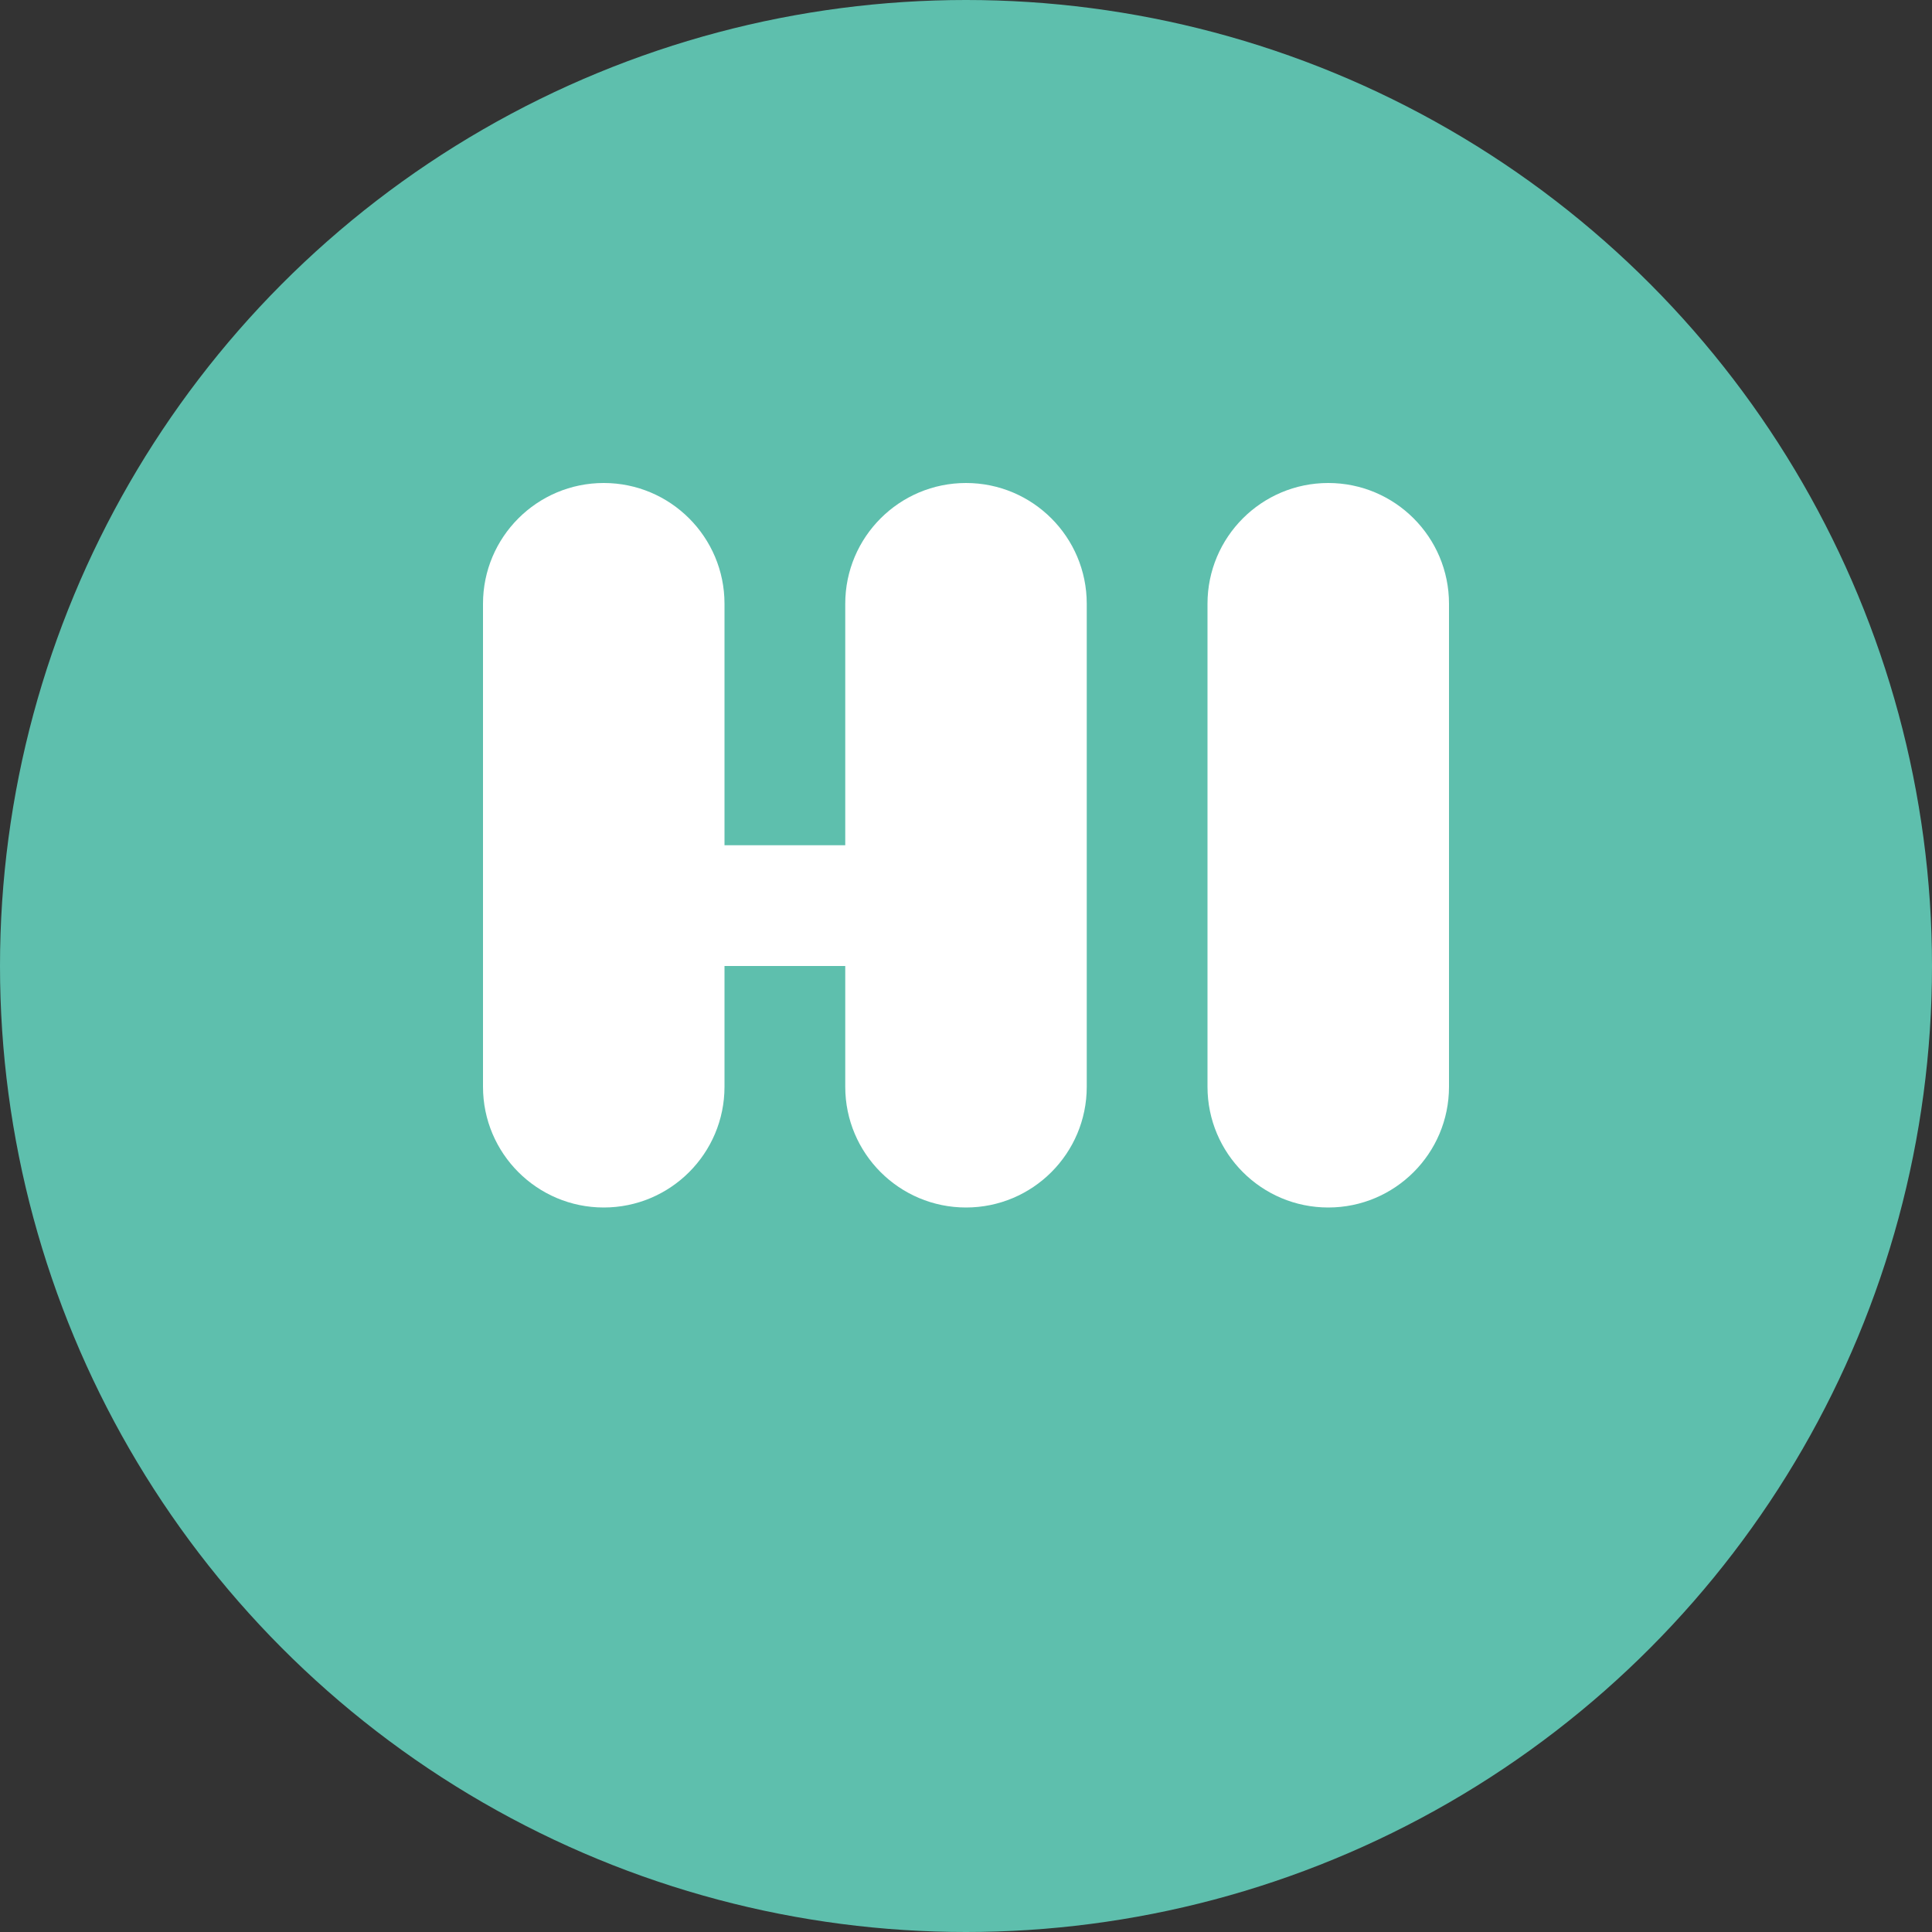
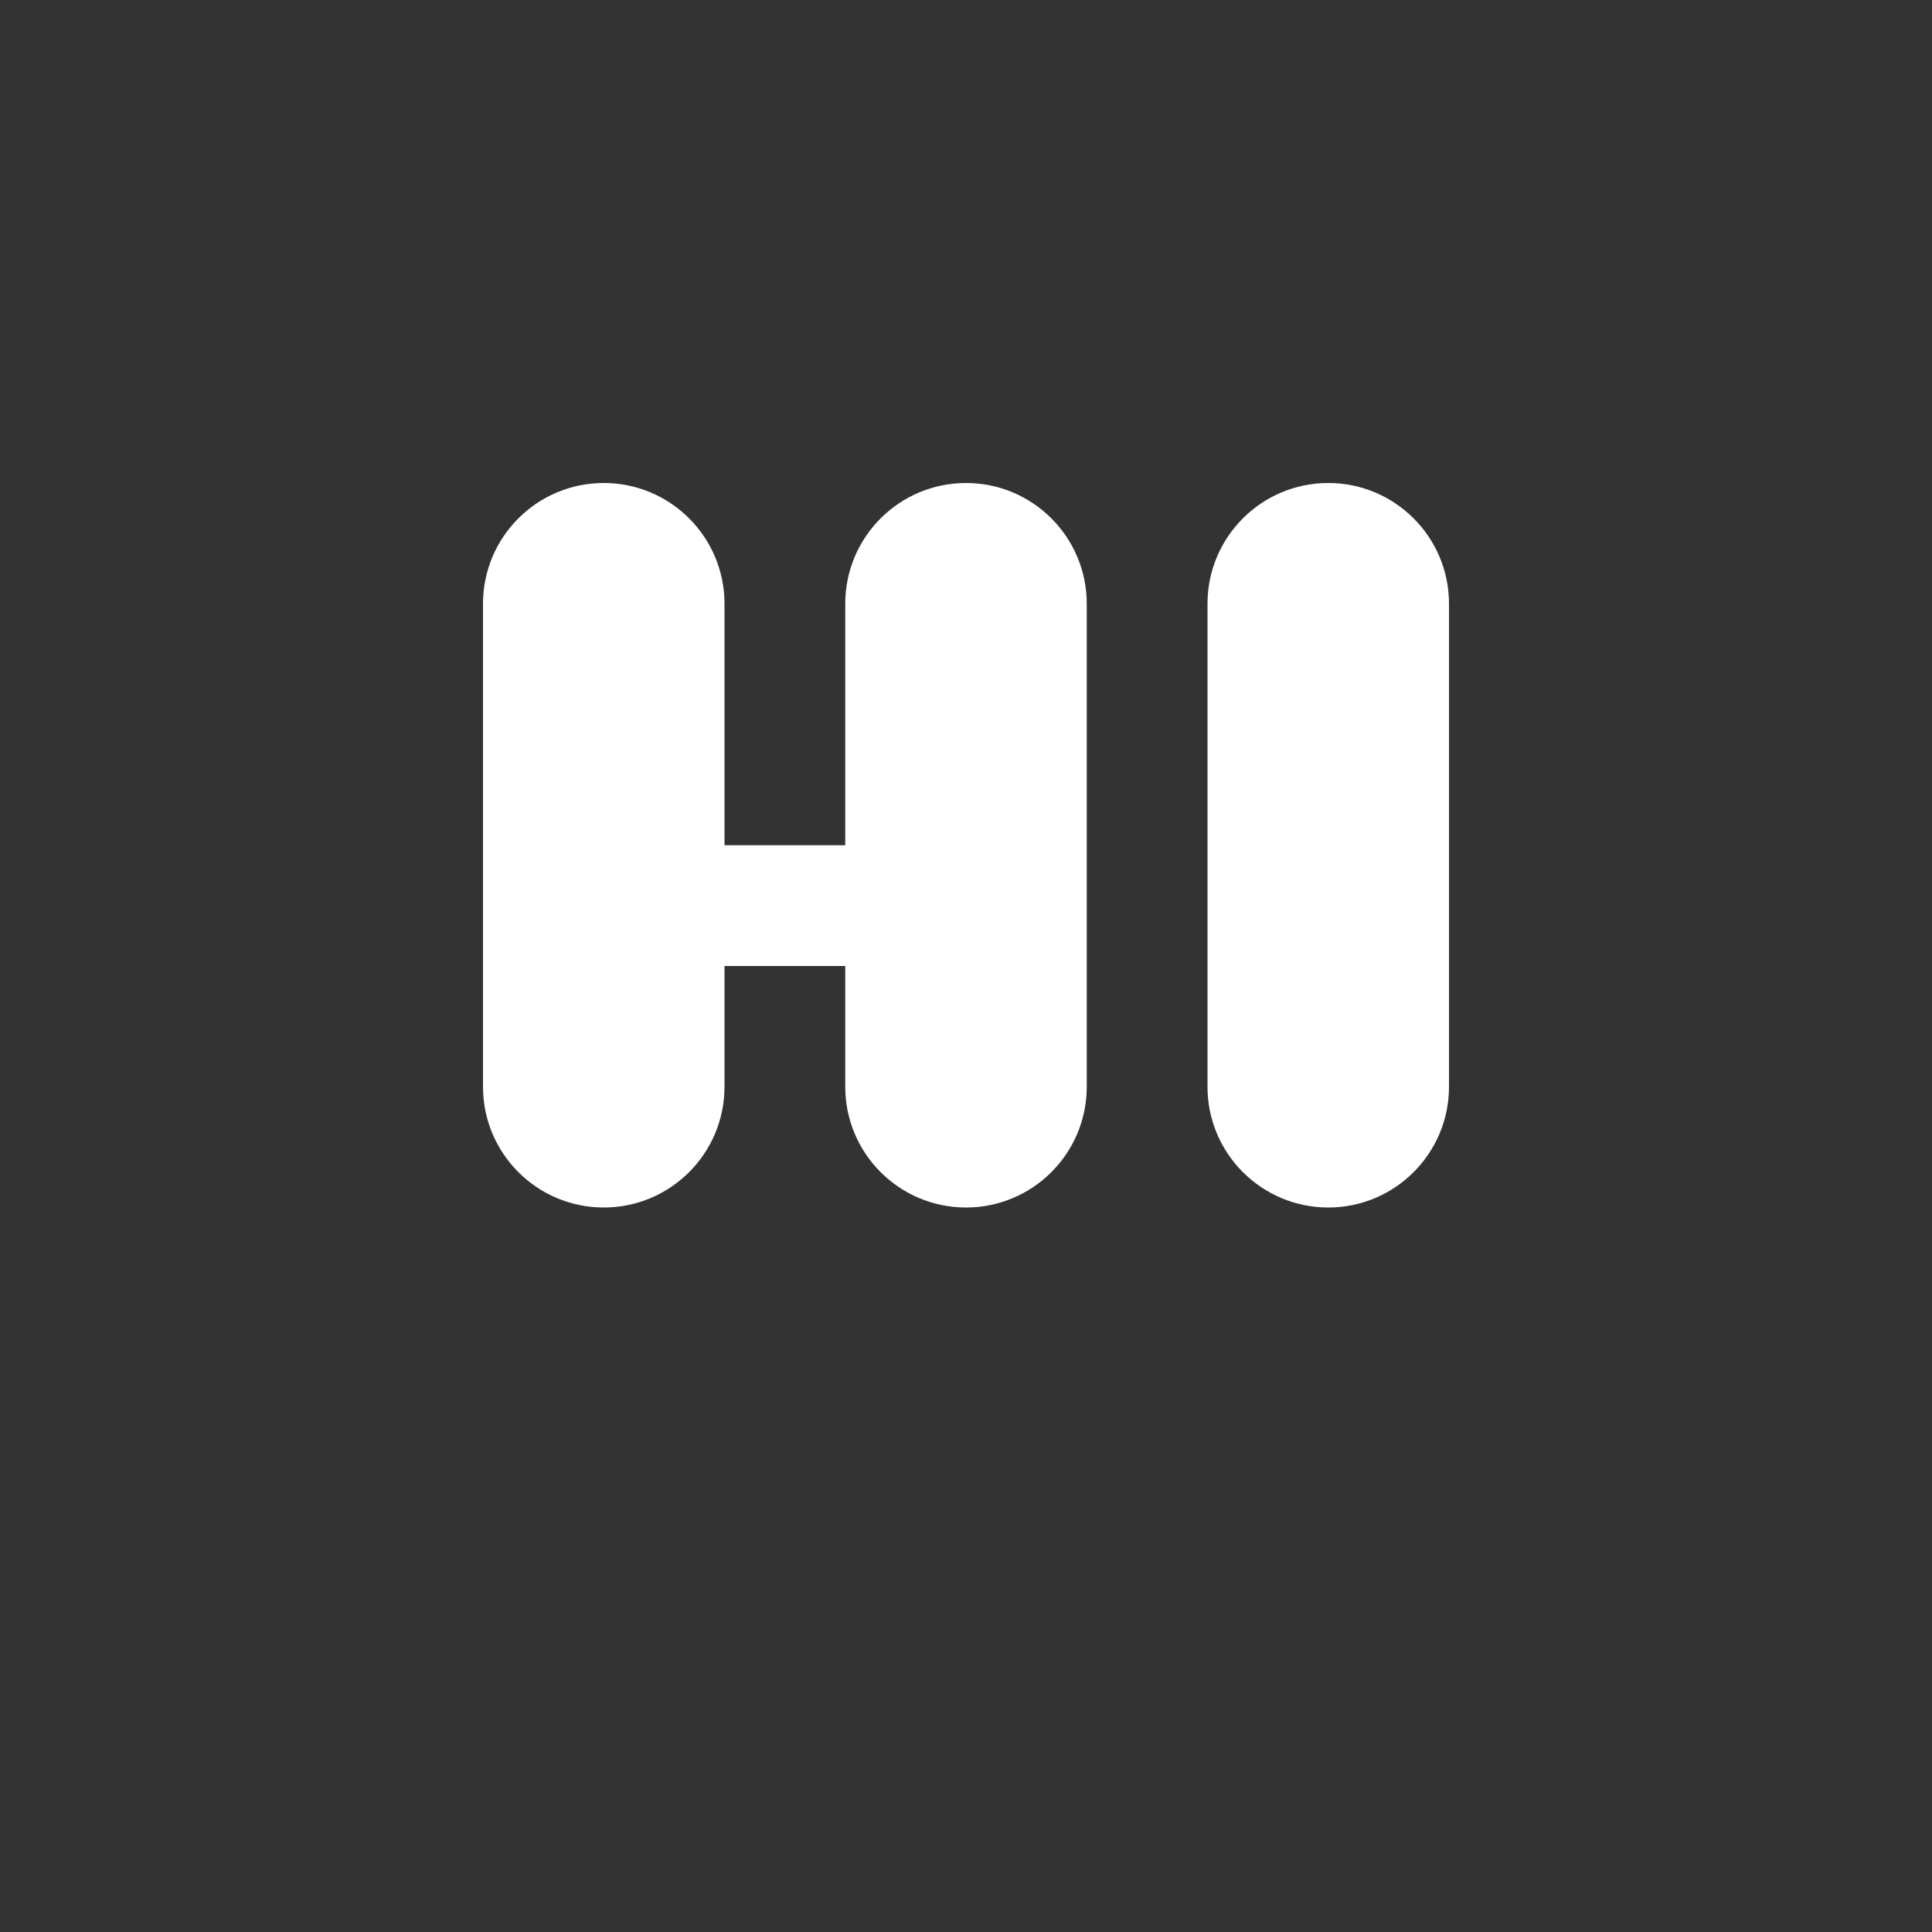
<svg xmlns="http://www.w3.org/2000/svg" width="512" height="512" viewBox="0 0 512 512" fill="none">
  <rect x="0" y="0" width="512" height="512" fill="#333333" stroke="none" />
-   <circle cx="256" cy="256" r="256" fill="#5EBFAD" />
  <path d="M256 128C238.33 128 224 142.33 224 160V224H192V160C192 142.33 177.67 128 160 128C142.33 128 128 142.33 128 160V288C128 305.67 142.33 320 160 320C177.67 320 192 305.67 192 288V256H224V288C224 305.67 238.33 320 256 320C273.67 320 288 305.67 288 288V160C288 142.33 273.67 128 256 128ZM256 160V288C256 288 256 288 256 288C256 288 256 288 256 288V160C256 160 256 160 256 160C256 160 256 160 256 160Z" fill="white" />
  <path d="M352 128C334.33 128 320 142.33 320 160V288C320 305.67 334.33 320 352 320C369.67 320 384 305.67 384 288V160C384 142.33 369.67 128 352 128ZM352 160V288C352 288 352 288 352 288C352 288 352 288 352 288V160C352 160 352 160 352 160C352 160 352 160 352 160Z" fill="white" />
</svg>